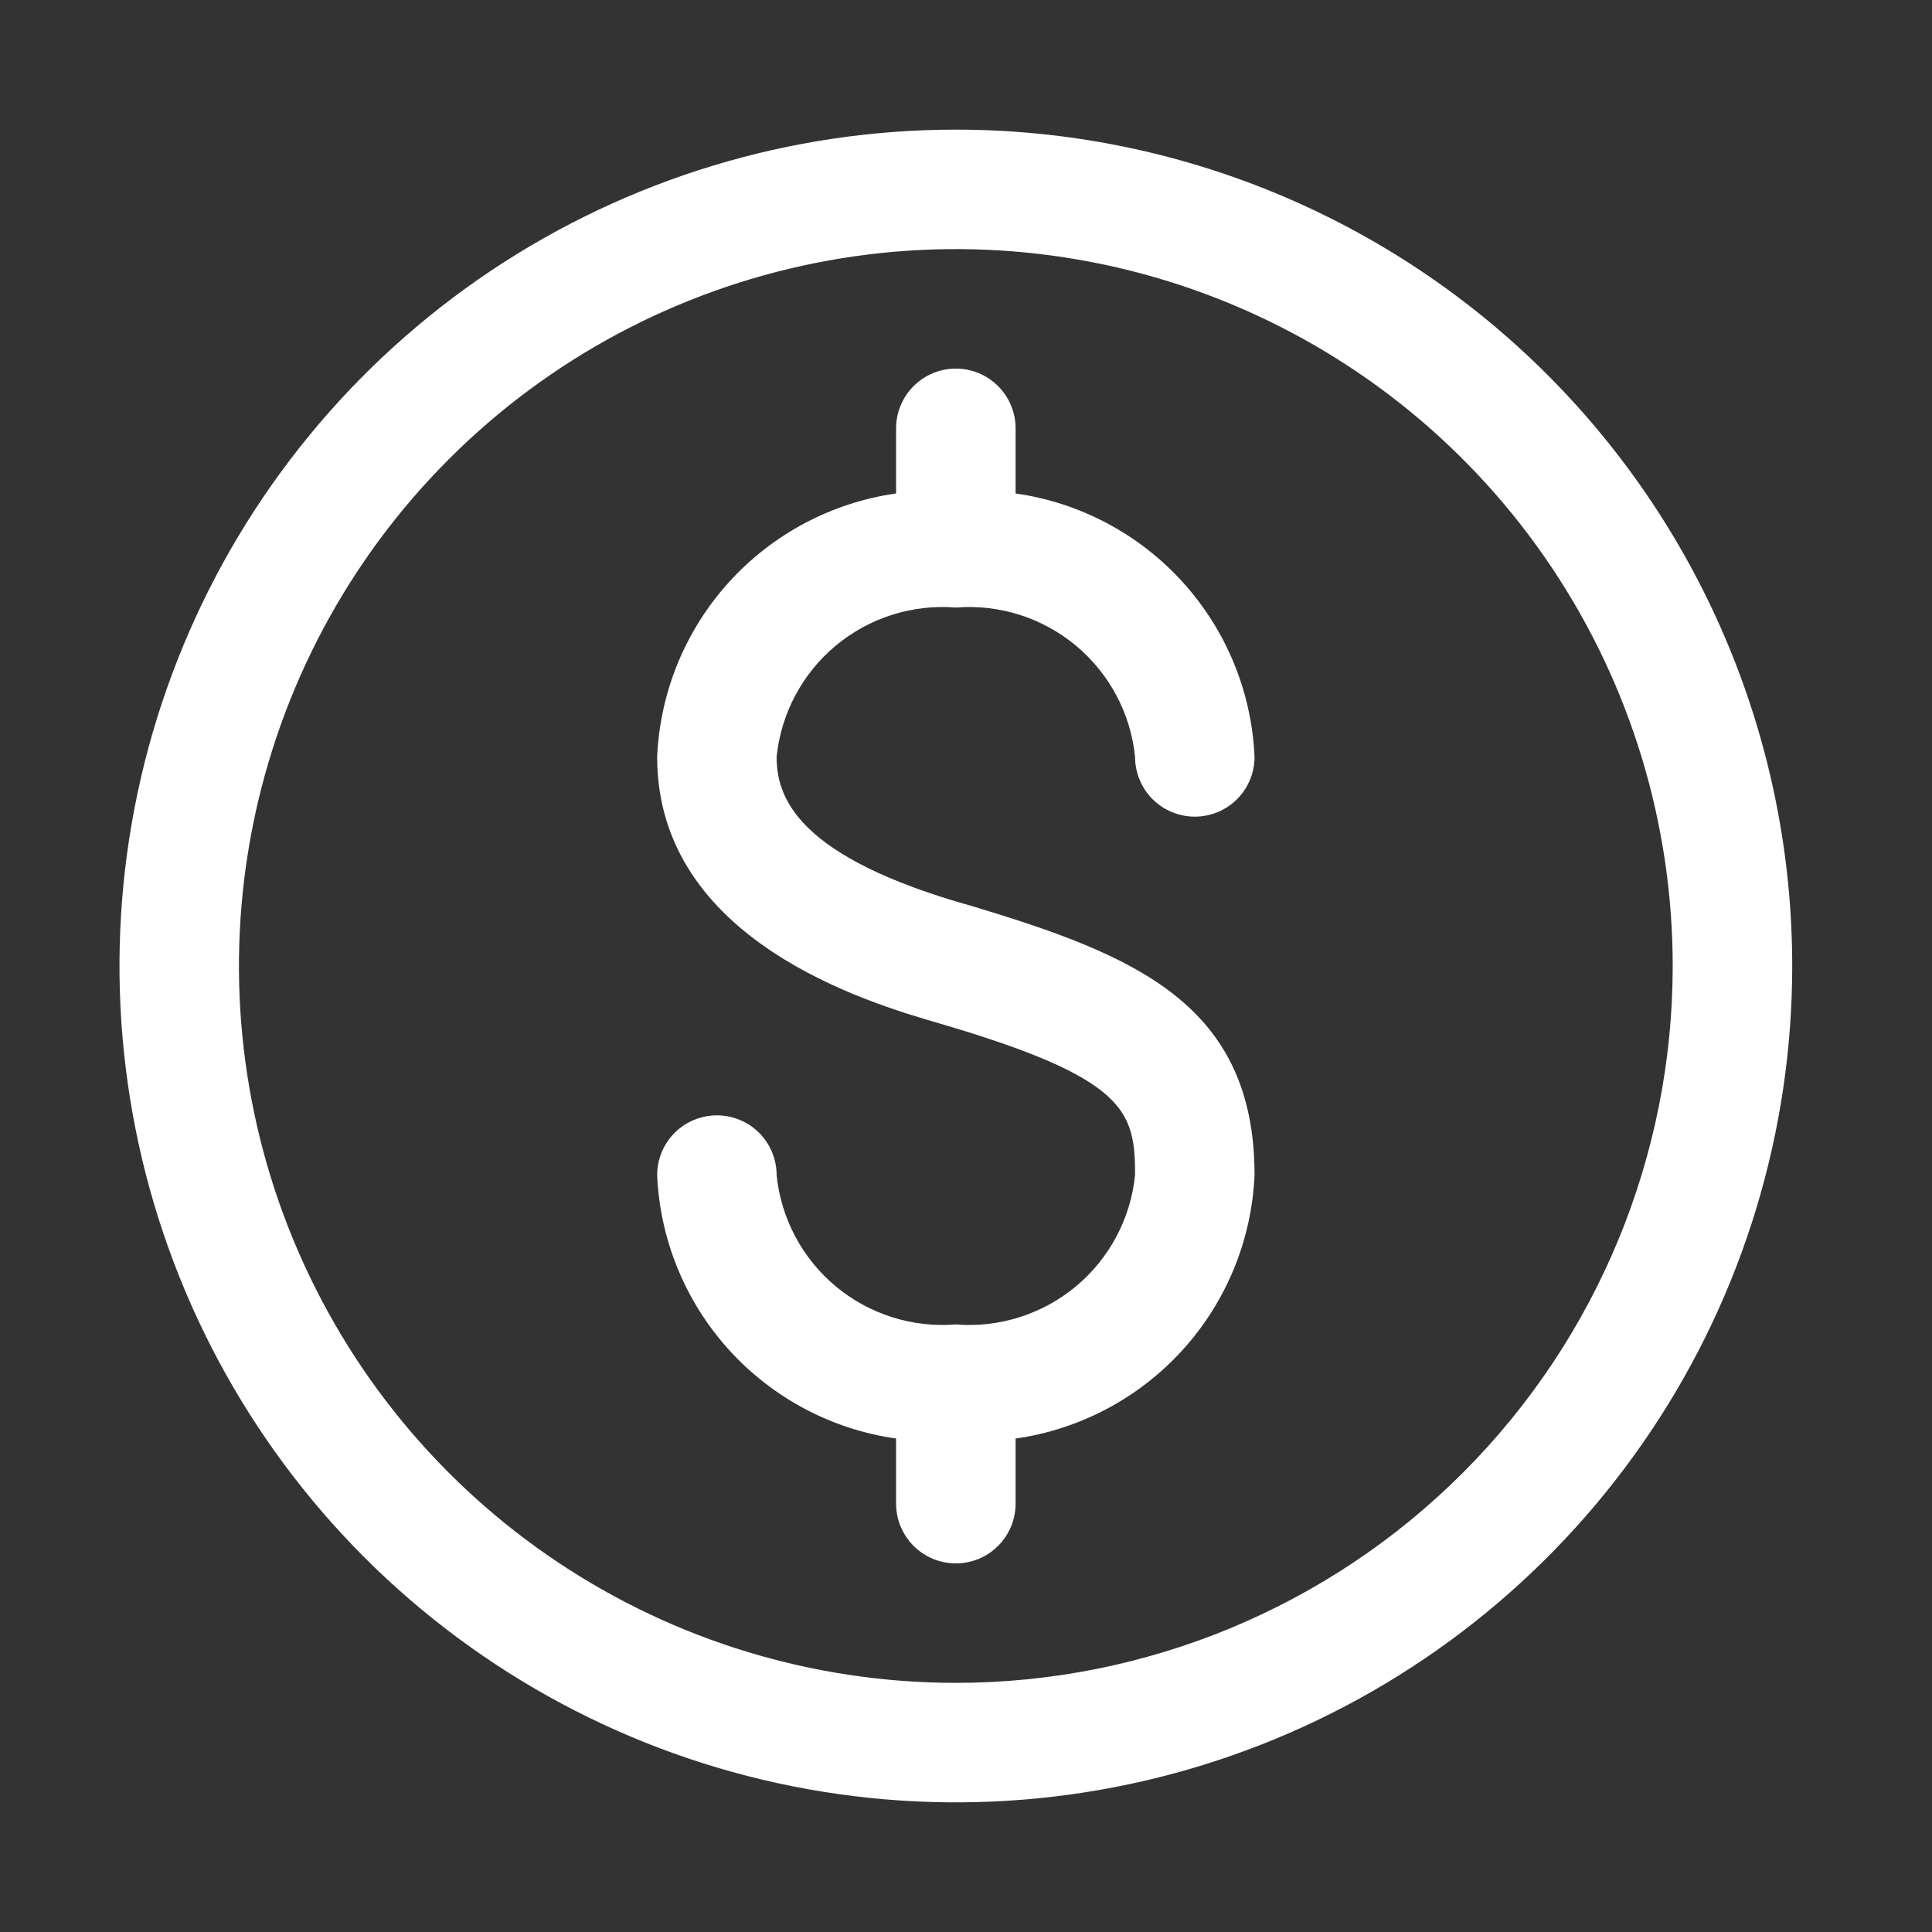
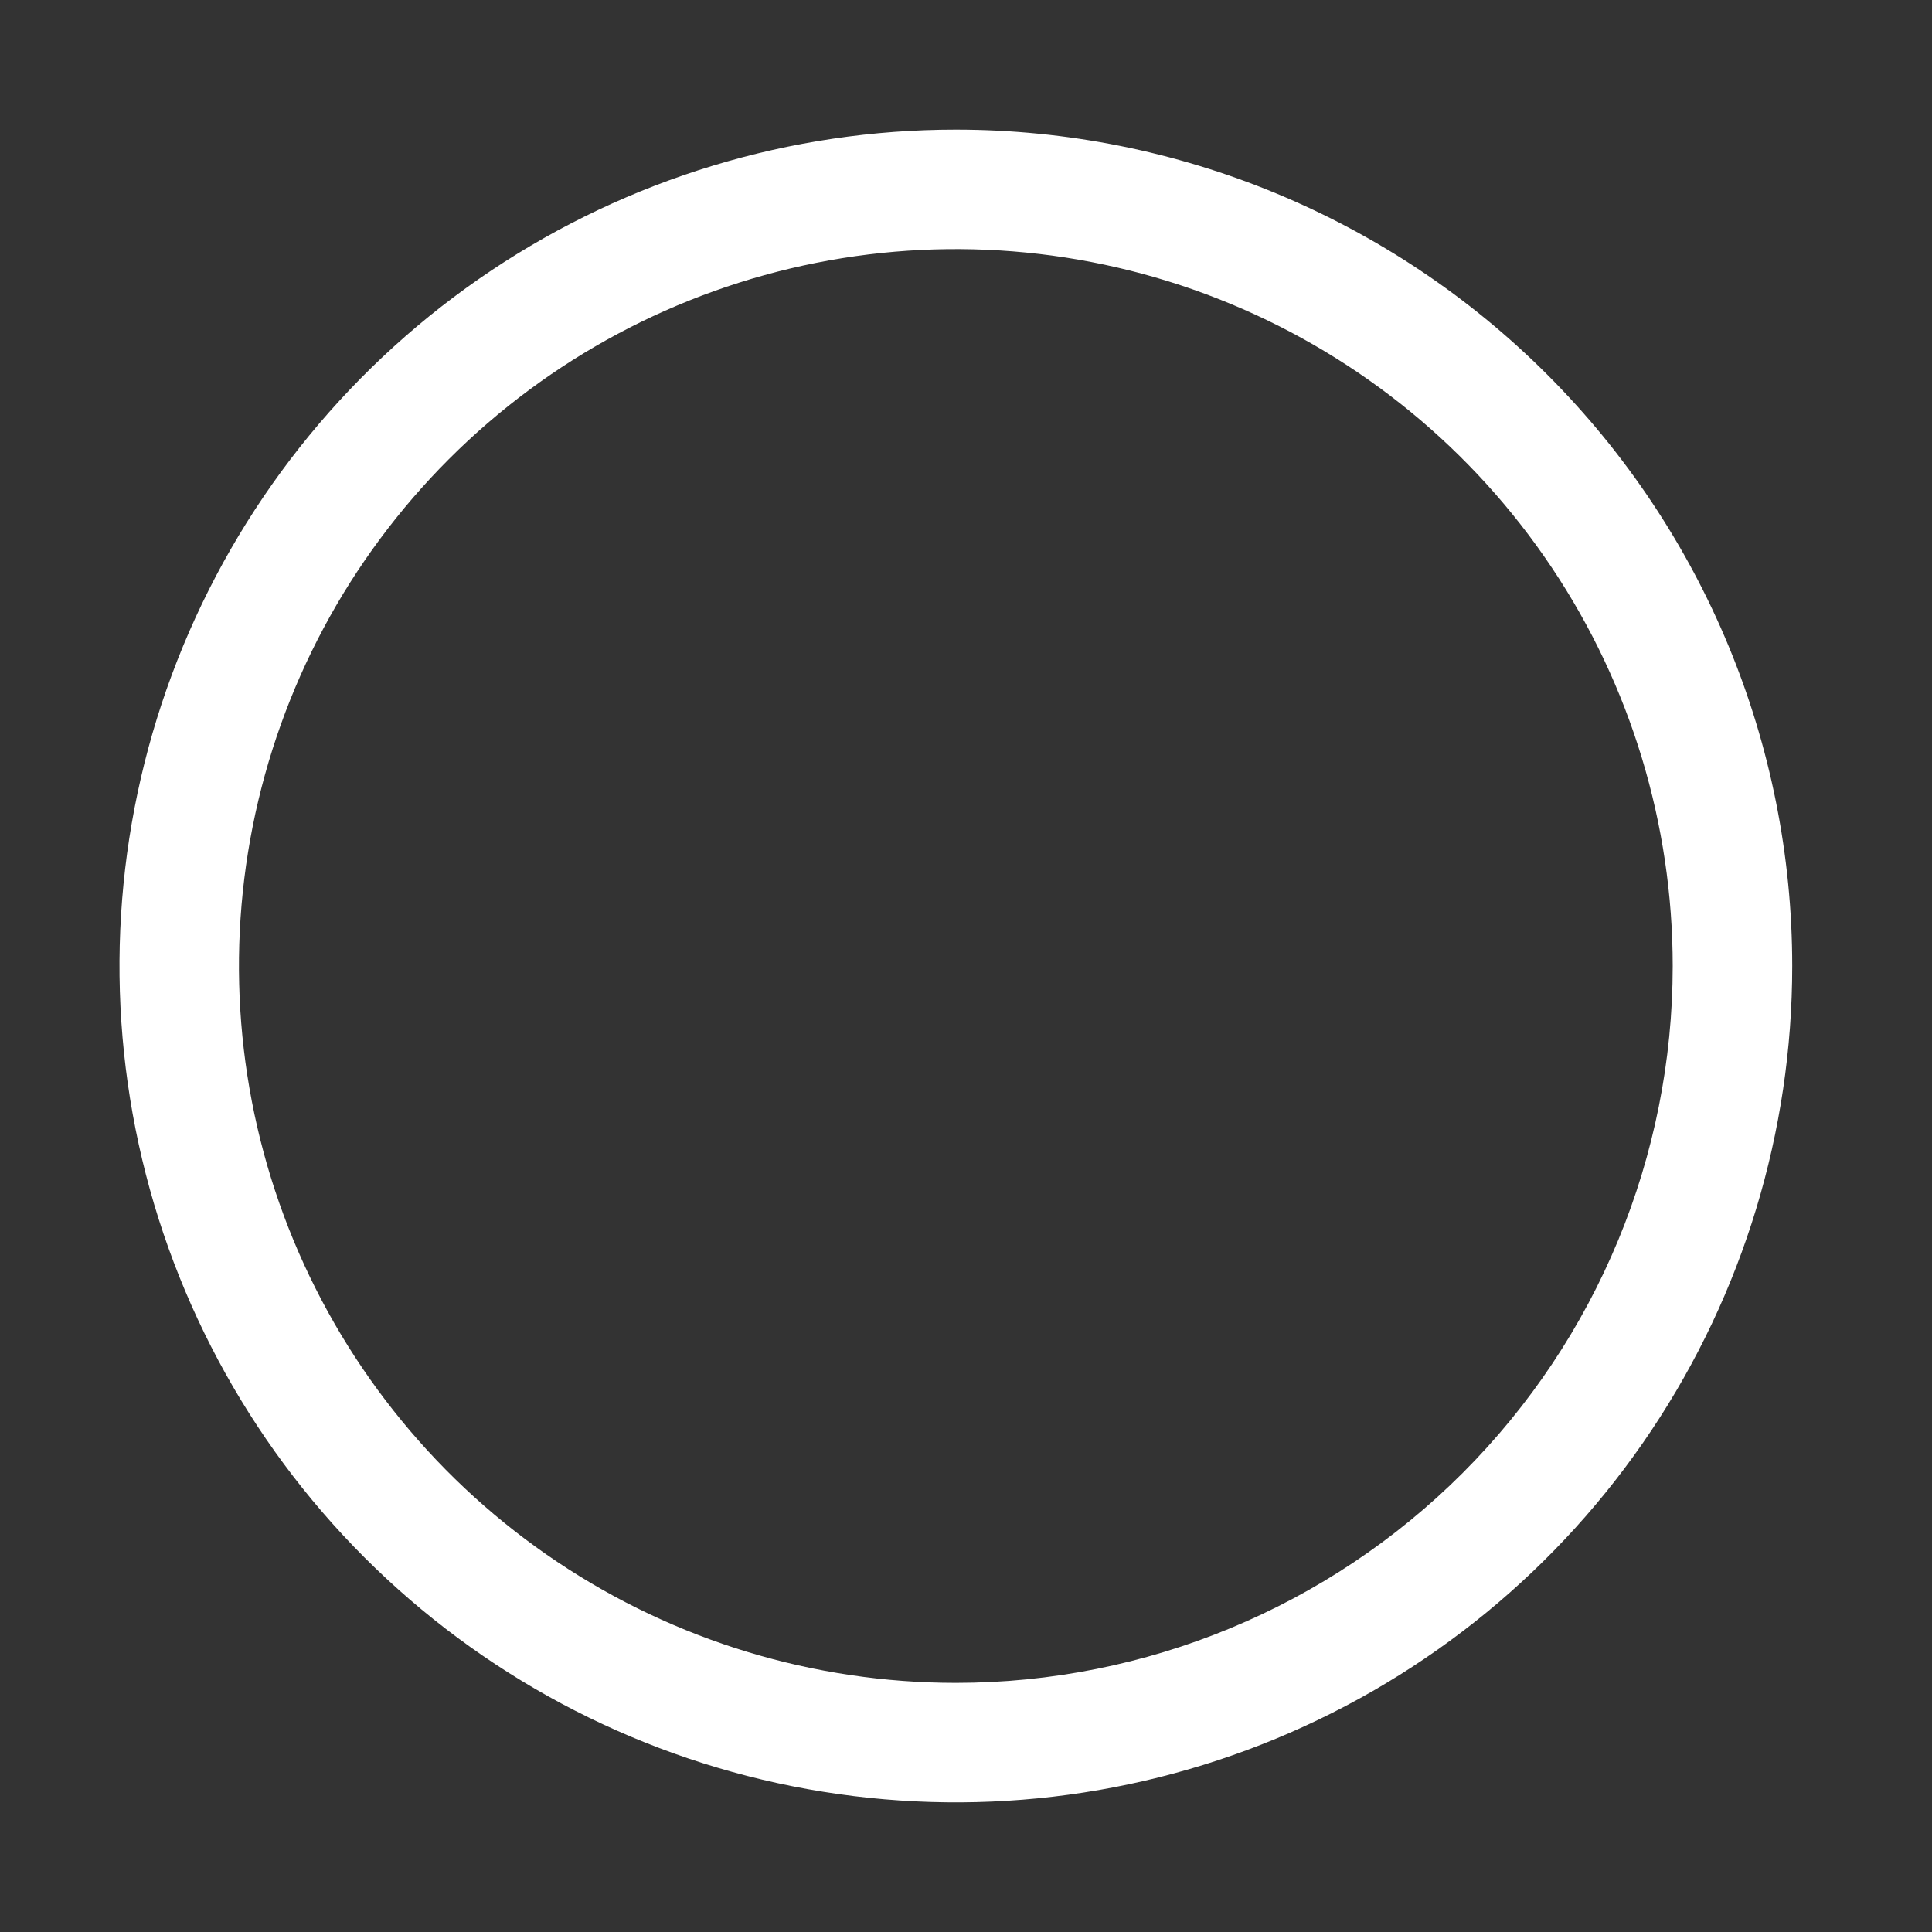
<svg xmlns="http://www.w3.org/2000/svg" width="43" height="43" viewBox="0 0 43 43" fill="none">
  <rect x="0" y="0" width="43" height="43" fill="#333333" stroke="none" />
-   <path d="M21.274 13.522C22.241 13.444 23.201 13.749 23.947 14.37C24.693 14.992 25.165 15.88 25.263 16.846C25.263 17.199 25.403 17.537 25.652 17.787C25.902 18.036 26.24 18.176 26.592 18.176C26.945 18.176 27.283 18.036 27.533 17.787C27.782 17.537 27.922 17.199 27.922 16.846C27.859 15.402 27.293 14.025 26.321 12.954C25.35 11.884 24.035 11.186 22.604 10.983V9.533C22.604 9.181 22.463 8.843 22.214 8.593C21.965 8.344 21.627 8.204 21.274 8.204C20.921 8.204 20.583 8.344 20.334 8.593C20.084 8.843 19.944 9.181 19.944 9.533V10.983C18.513 11.186 17.198 11.884 16.227 12.954C15.255 14.025 14.689 15.402 14.626 16.846C14.626 20.942 19.346 22.324 20.902 22.776C25.077 24 25.263 24.731 25.263 26.154C25.165 27.119 24.693 28.008 23.947 28.63C23.201 29.251 22.241 29.556 21.274 29.478C20.306 29.556 19.347 29.251 18.601 28.63C17.855 28.008 17.383 27.119 17.285 26.154C17.285 25.801 17.145 25.463 16.896 25.213C16.646 24.964 16.308 24.824 15.956 24.824C15.603 24.824 15.265 24.964 15.015 25.213C14.766 25.463 14.626 25.801 14.626 26.154C14.689 27.598 15.255 28.975 16.227 30.046C17.198 31.116 18.513 31.814 19.944 32.017V33.467C19.944 33.819 20.084 34.157 20.334 34.407C20.583 34.656 20.921 34.796 21.274 34.796C21.627 34.796 21.965 34.656 22.214 34.407C22.463 34.157 22.604 33.819 22.604 33.467V32.017C24.035 31.814 25.35 31.116 26.321 30.046C27.293 28.975 27.859 27.598 27.922 26.154C27.922 22.351 25.263 21.261 21.646 20.17C17.737 19.08 17.285 17.75 17.285 16.846C17.383 15.88 17.855 14.992 18.601 14.37C19.347 13.749 20.306 13.444 21.274 13.522Z" fill="white" />
  <path d="M21.274 2.885C17.592 2.885 13.993 3.977 10.932 6.022C7.871 8.068 5.485 10.975 4.076 14.377C2.667 17.778 2.299 21.521 3.017 25.131C3.735 28.742 5.508 32.059 8.111 34.663C10.715 37.266 14.031 39.039 17.642 39.757C21.253 40.475 24.996 40.107 28.397 38.698C31.799 37.289 34.706 34.903 36.751 31.842C38.797 28.781 39.889 25.182 39.889 21.5C39.889 16.563 37.927 11.828 34.436 8.337C30.945 4.846 26.211 2.885 21.274 2.885ZM21.274 37.455C18.118 37.455 15.033 36.52 12.409 34.766C9.786 33.013 7.741 30.521 6.533 27.606C5.325 24.69 5.009 21.482 5.625 18.387C6.241 15.292 7.76 12.449 9.992 10.218C12.223 7.986 15.066 6.467 18.161 5.851C21.256 5.235 24.464 5.551 27.38 6.759C30.295 7.967 32.787 10.012 34.54 12.636C36.294 15.259 37.229 18.344 37.229 21.5C37.229 25.732 35.548 29.79 32.556 32.782C29.564 35.774 25.506 37.455 21.274 37.455Z" fill="white" />
</svg>